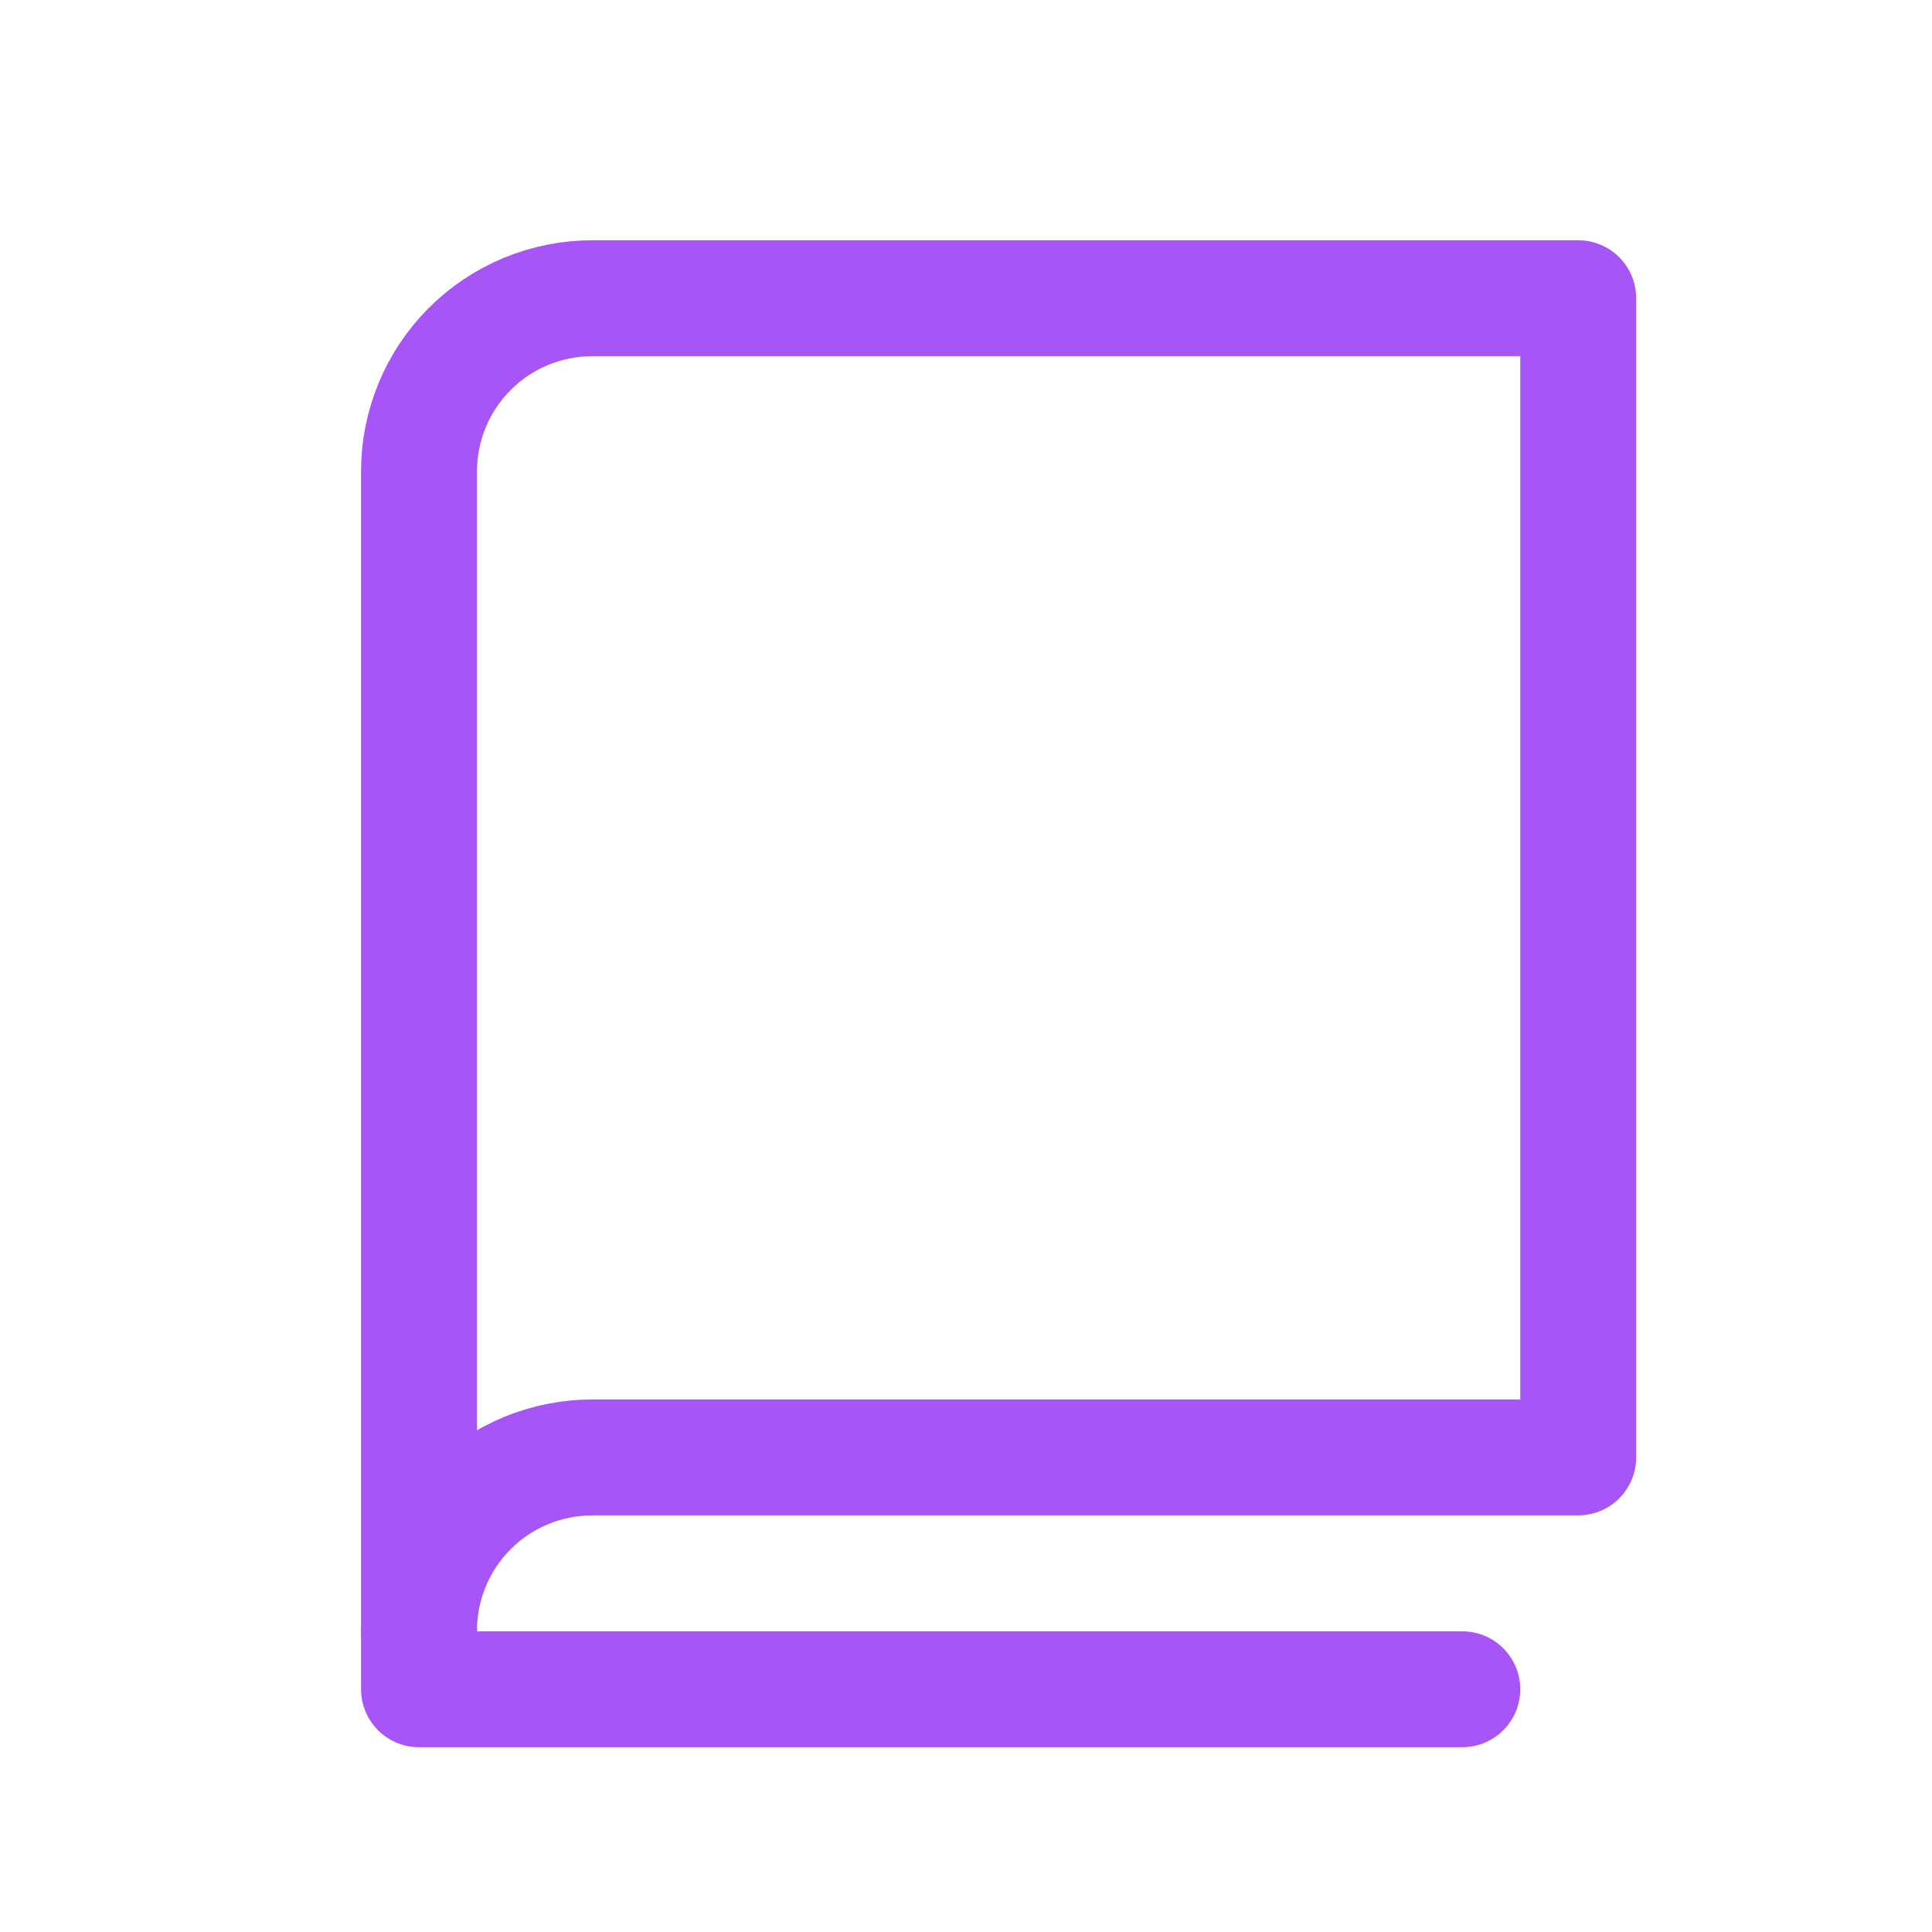
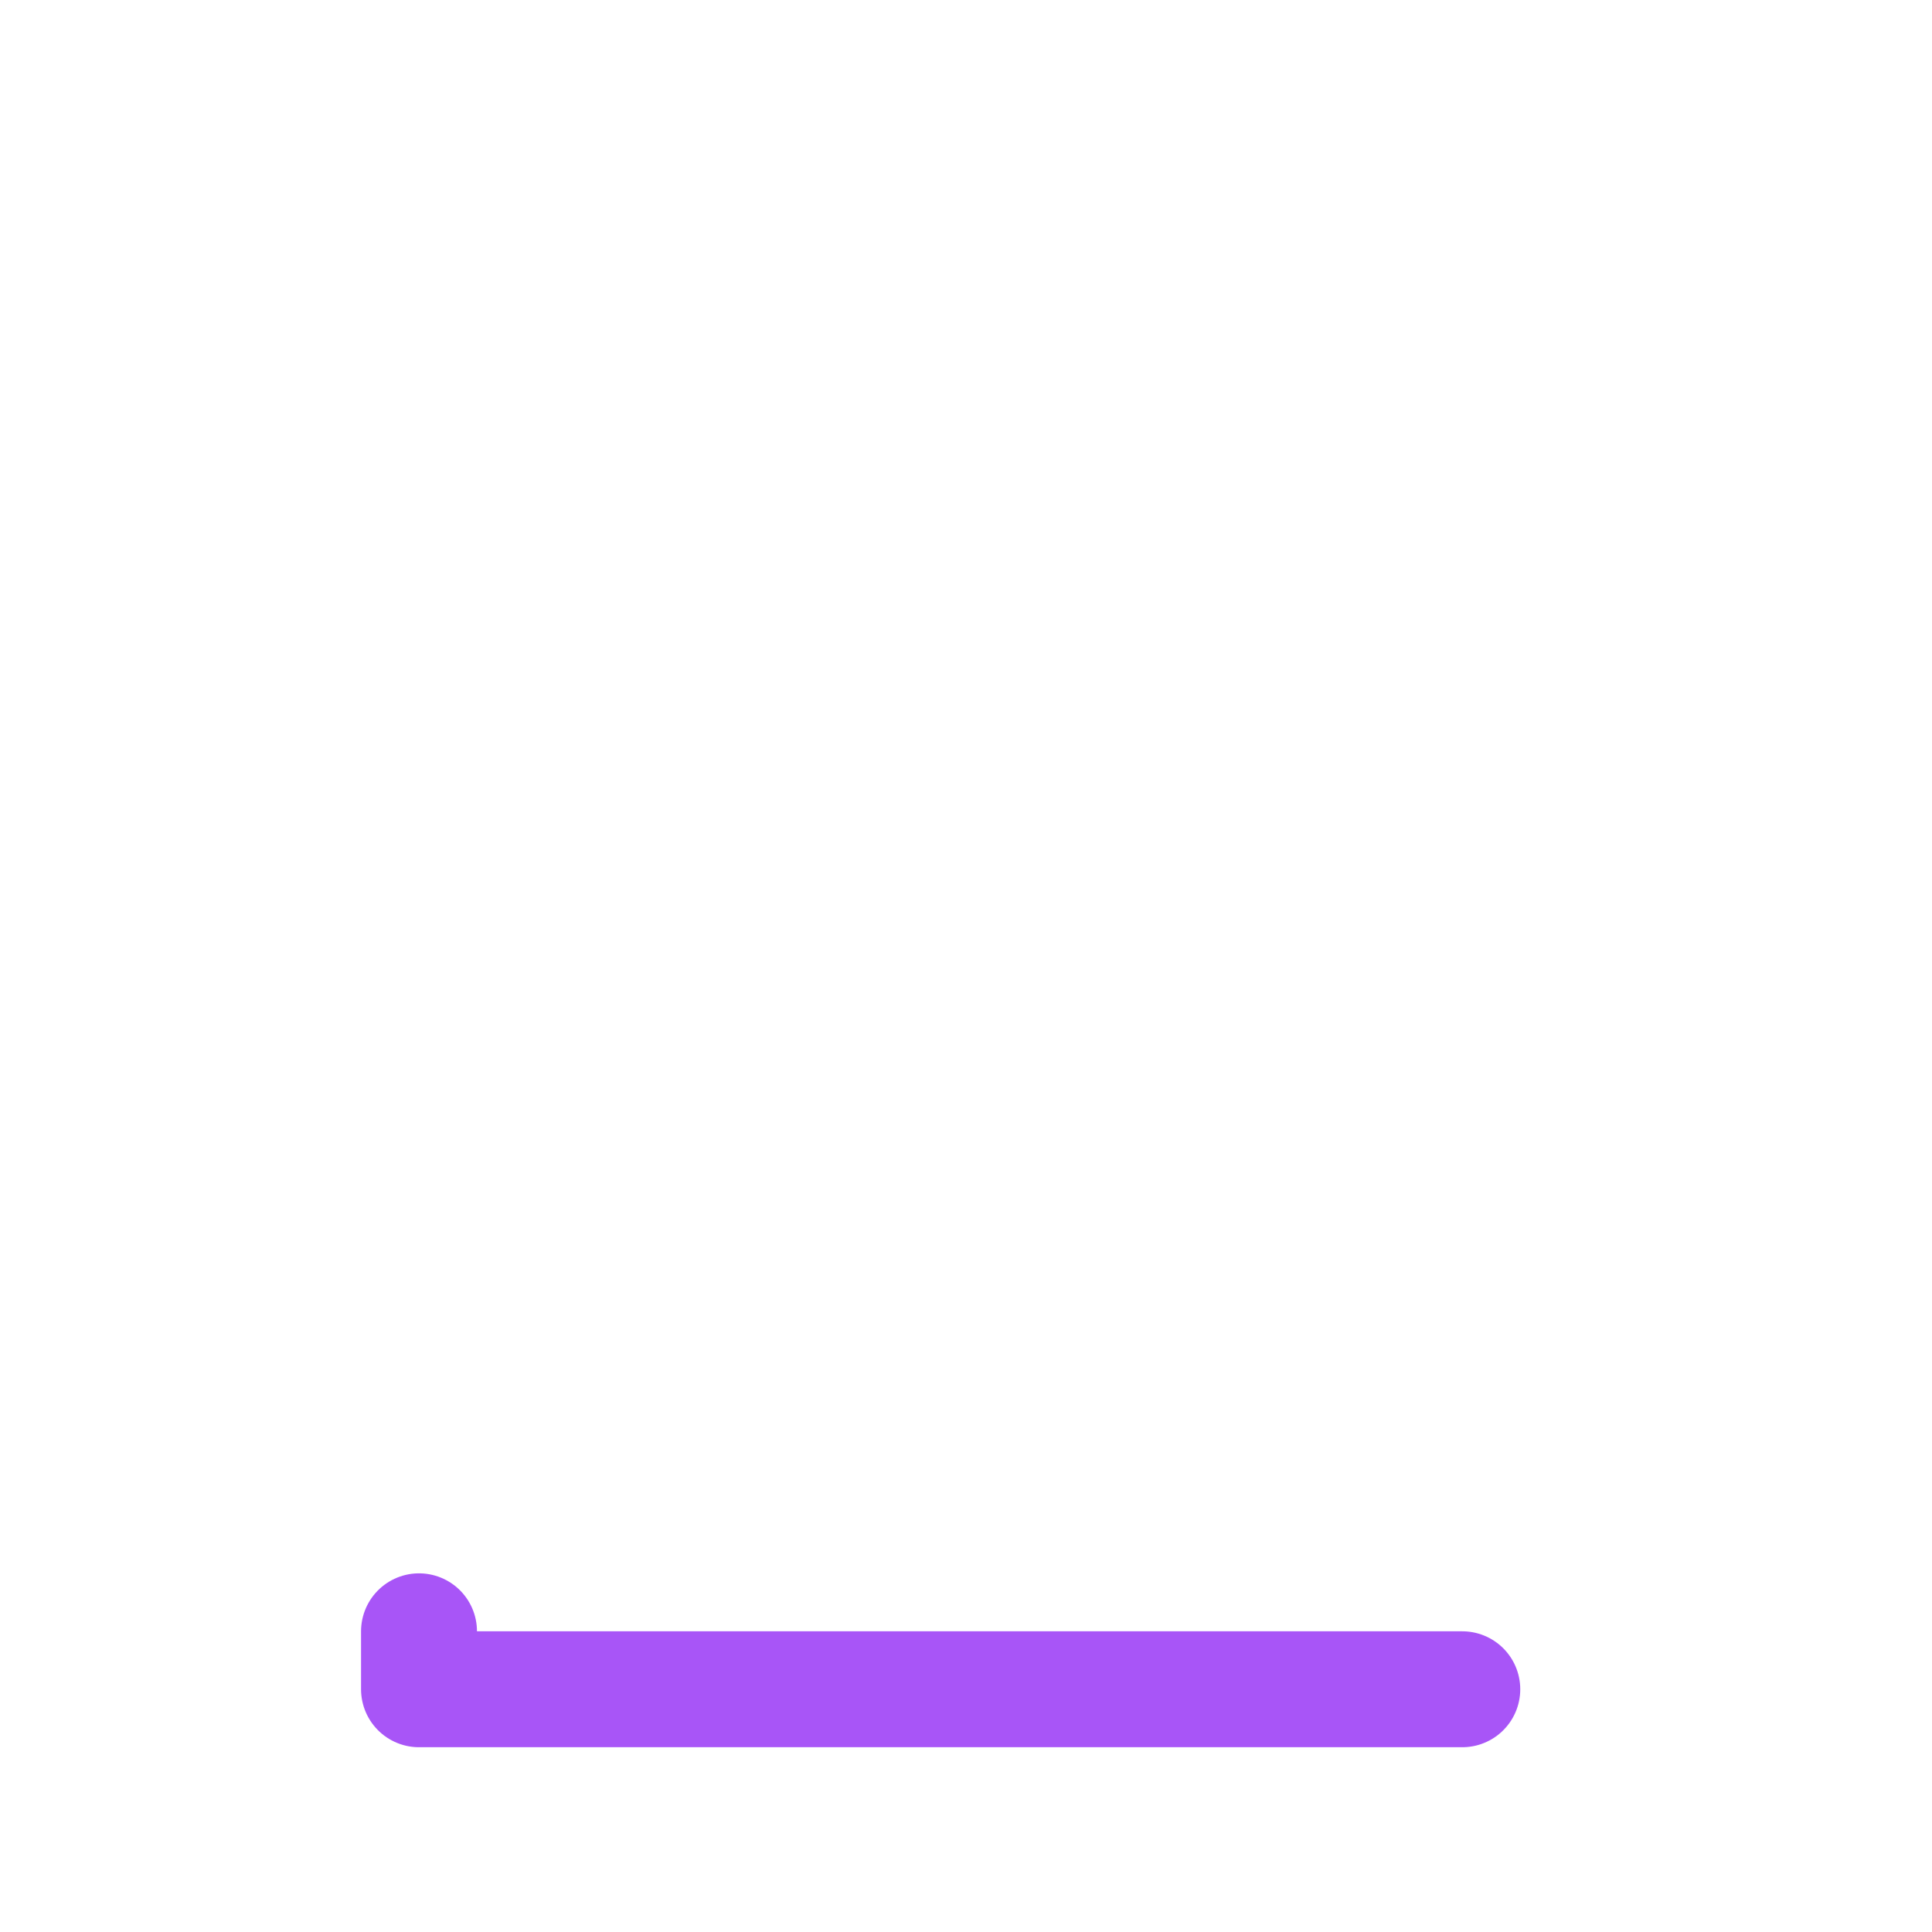
<svg xmlns="http://www.w3.org/2000/svg" width="25" height="25" viewBox="0 0 25 25" fill="none">
-   <path d="M5.422 21.109C5.421 20.814 5.478 20.52 5.591 20.247C5.703 19.973 5.869 19.725 6.078 19.516C6.287 19.306 6.536 19.141 6.809 19.028C7.083 18.916 7.376 18.858 7.672 18.859H20.422V3.859H7.672C7.376 3.858 7.083 3.916 6.809 4.028C6.536 4.141 6.287 4.306 6.078 4.516C5.869 4.725 5.703 4.973 5.591 5.247C5.478 5.52 5.421 5.814 5.422 6.109V21.109Z" stroke="#A855F7" stroke-width="1.5" stroke-linecap="round" stroke-linejoin="round" />
  <path d="M5.422 21.109V21.859H18.922" stroke="#A855F7" stroke-width="1.5" stroke-linecap="round" stroke-linejoin="round" />
</svg>